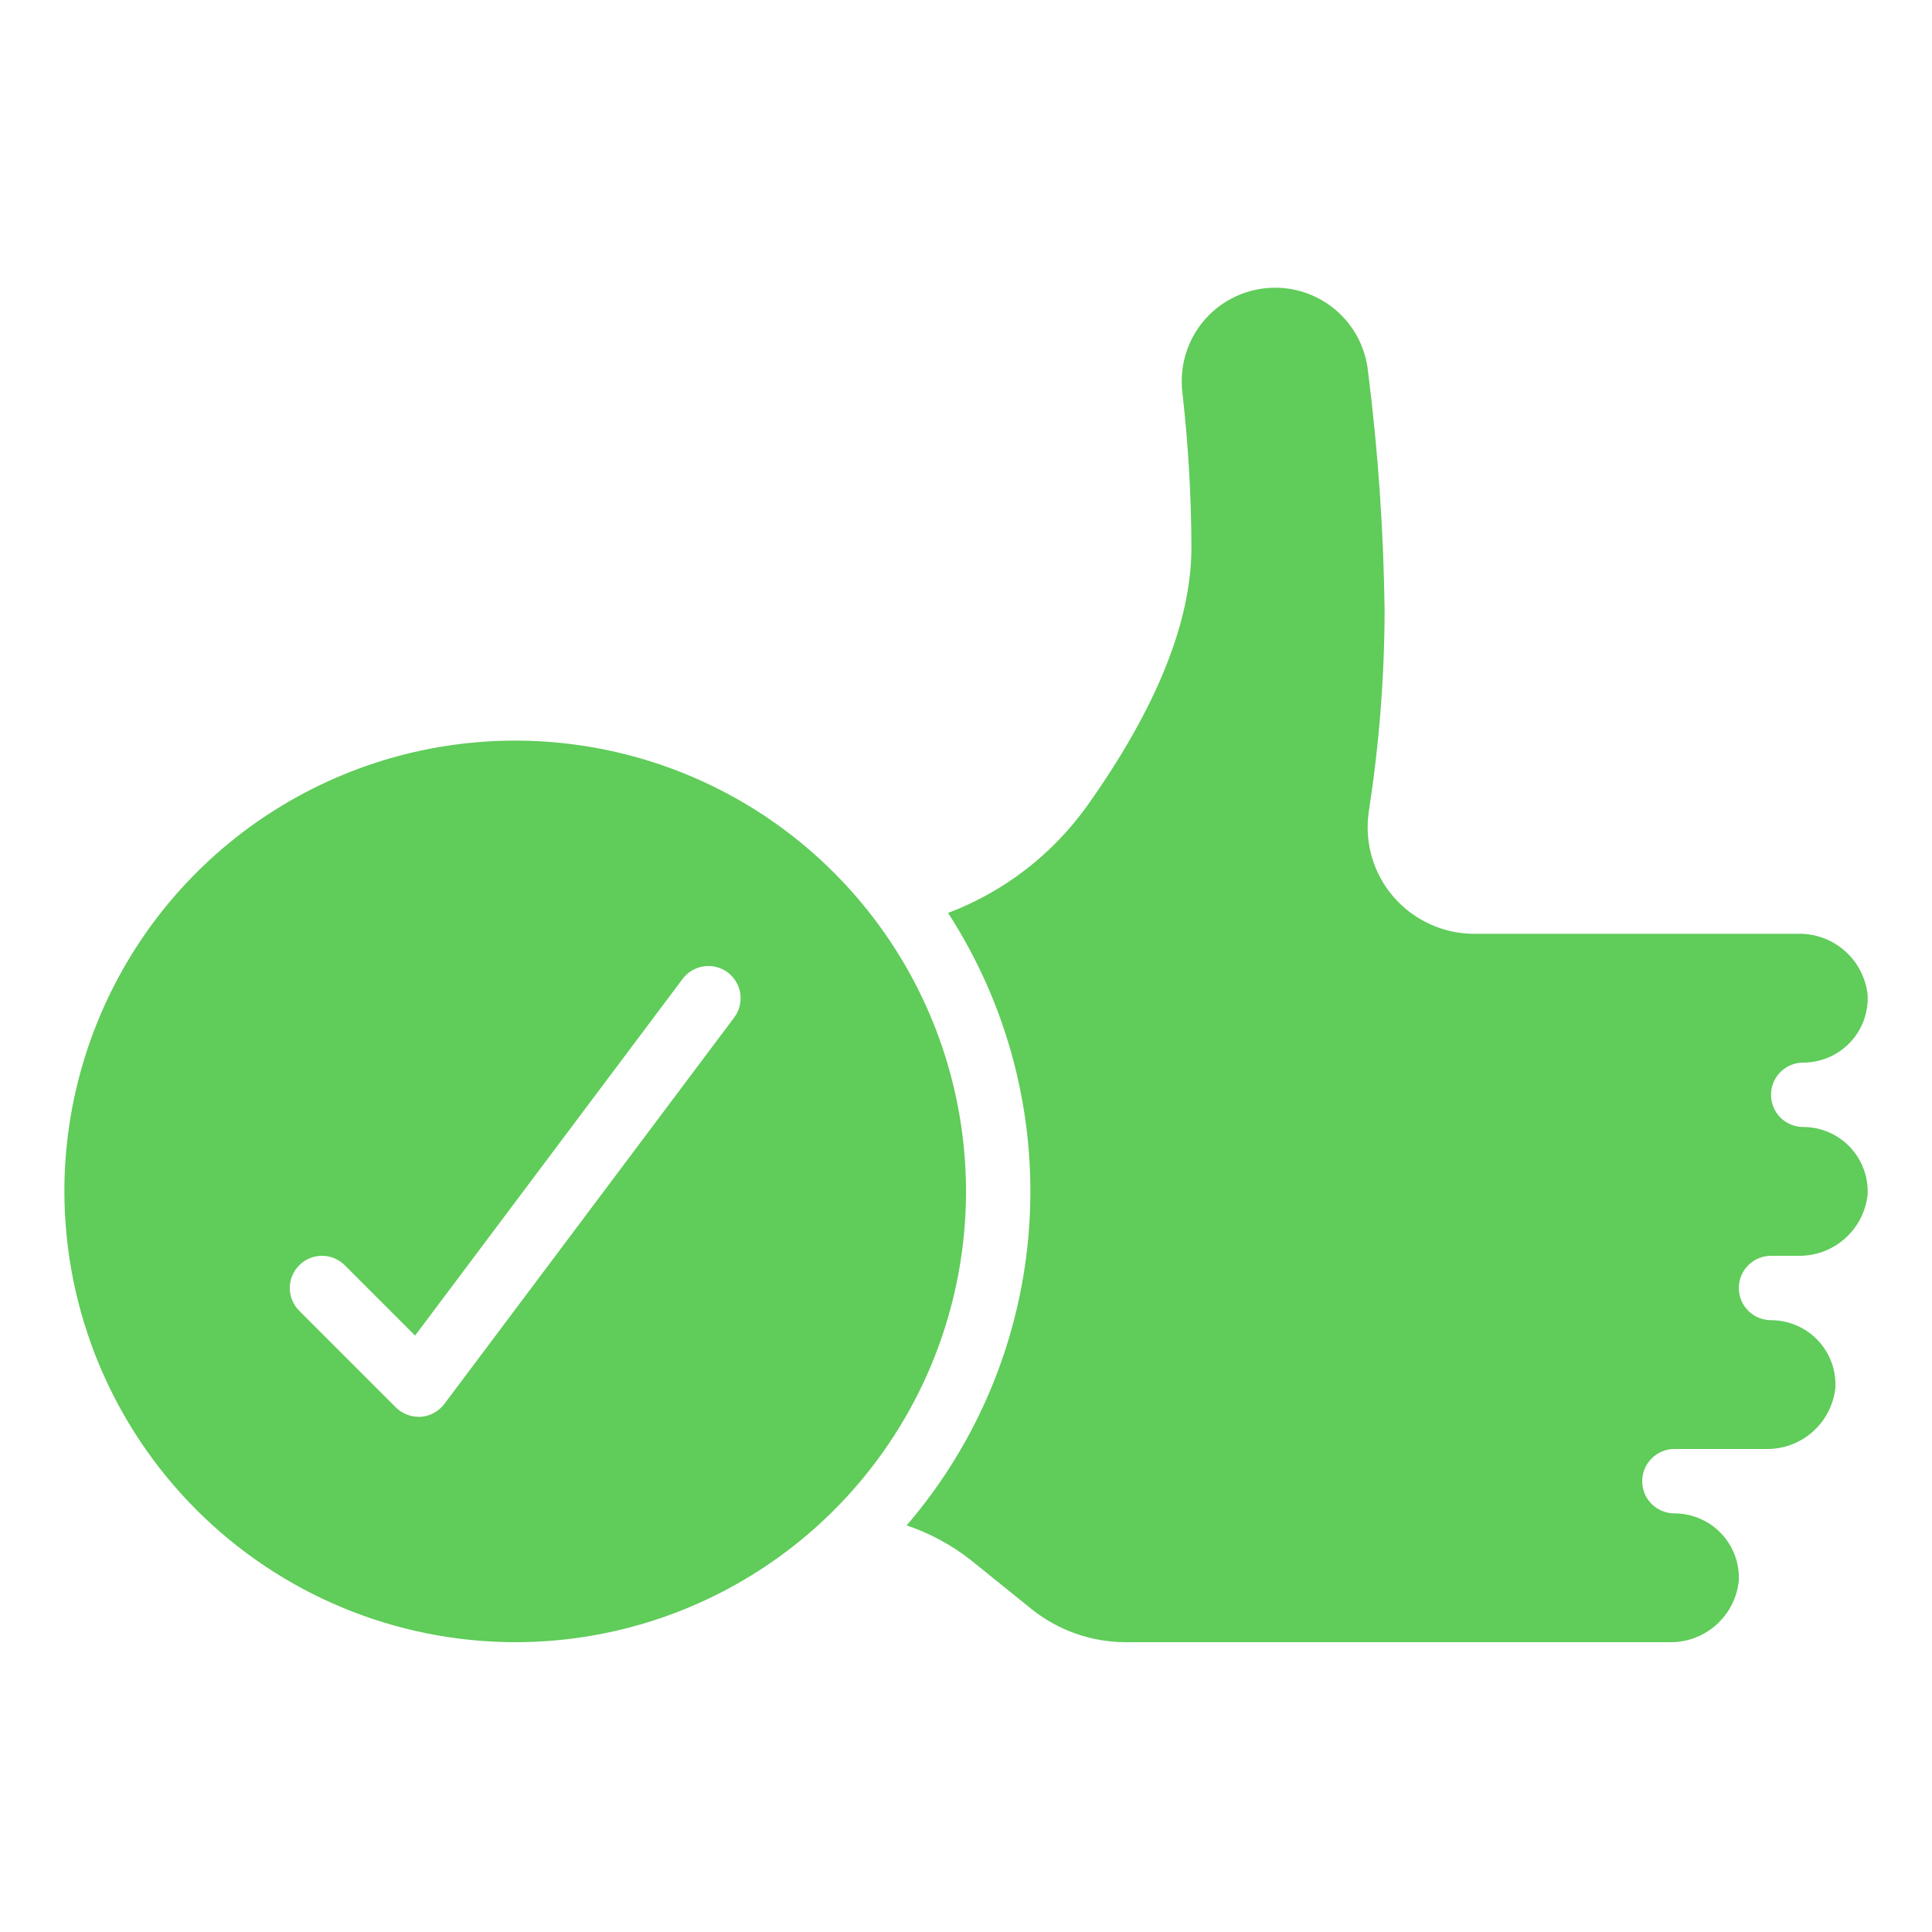
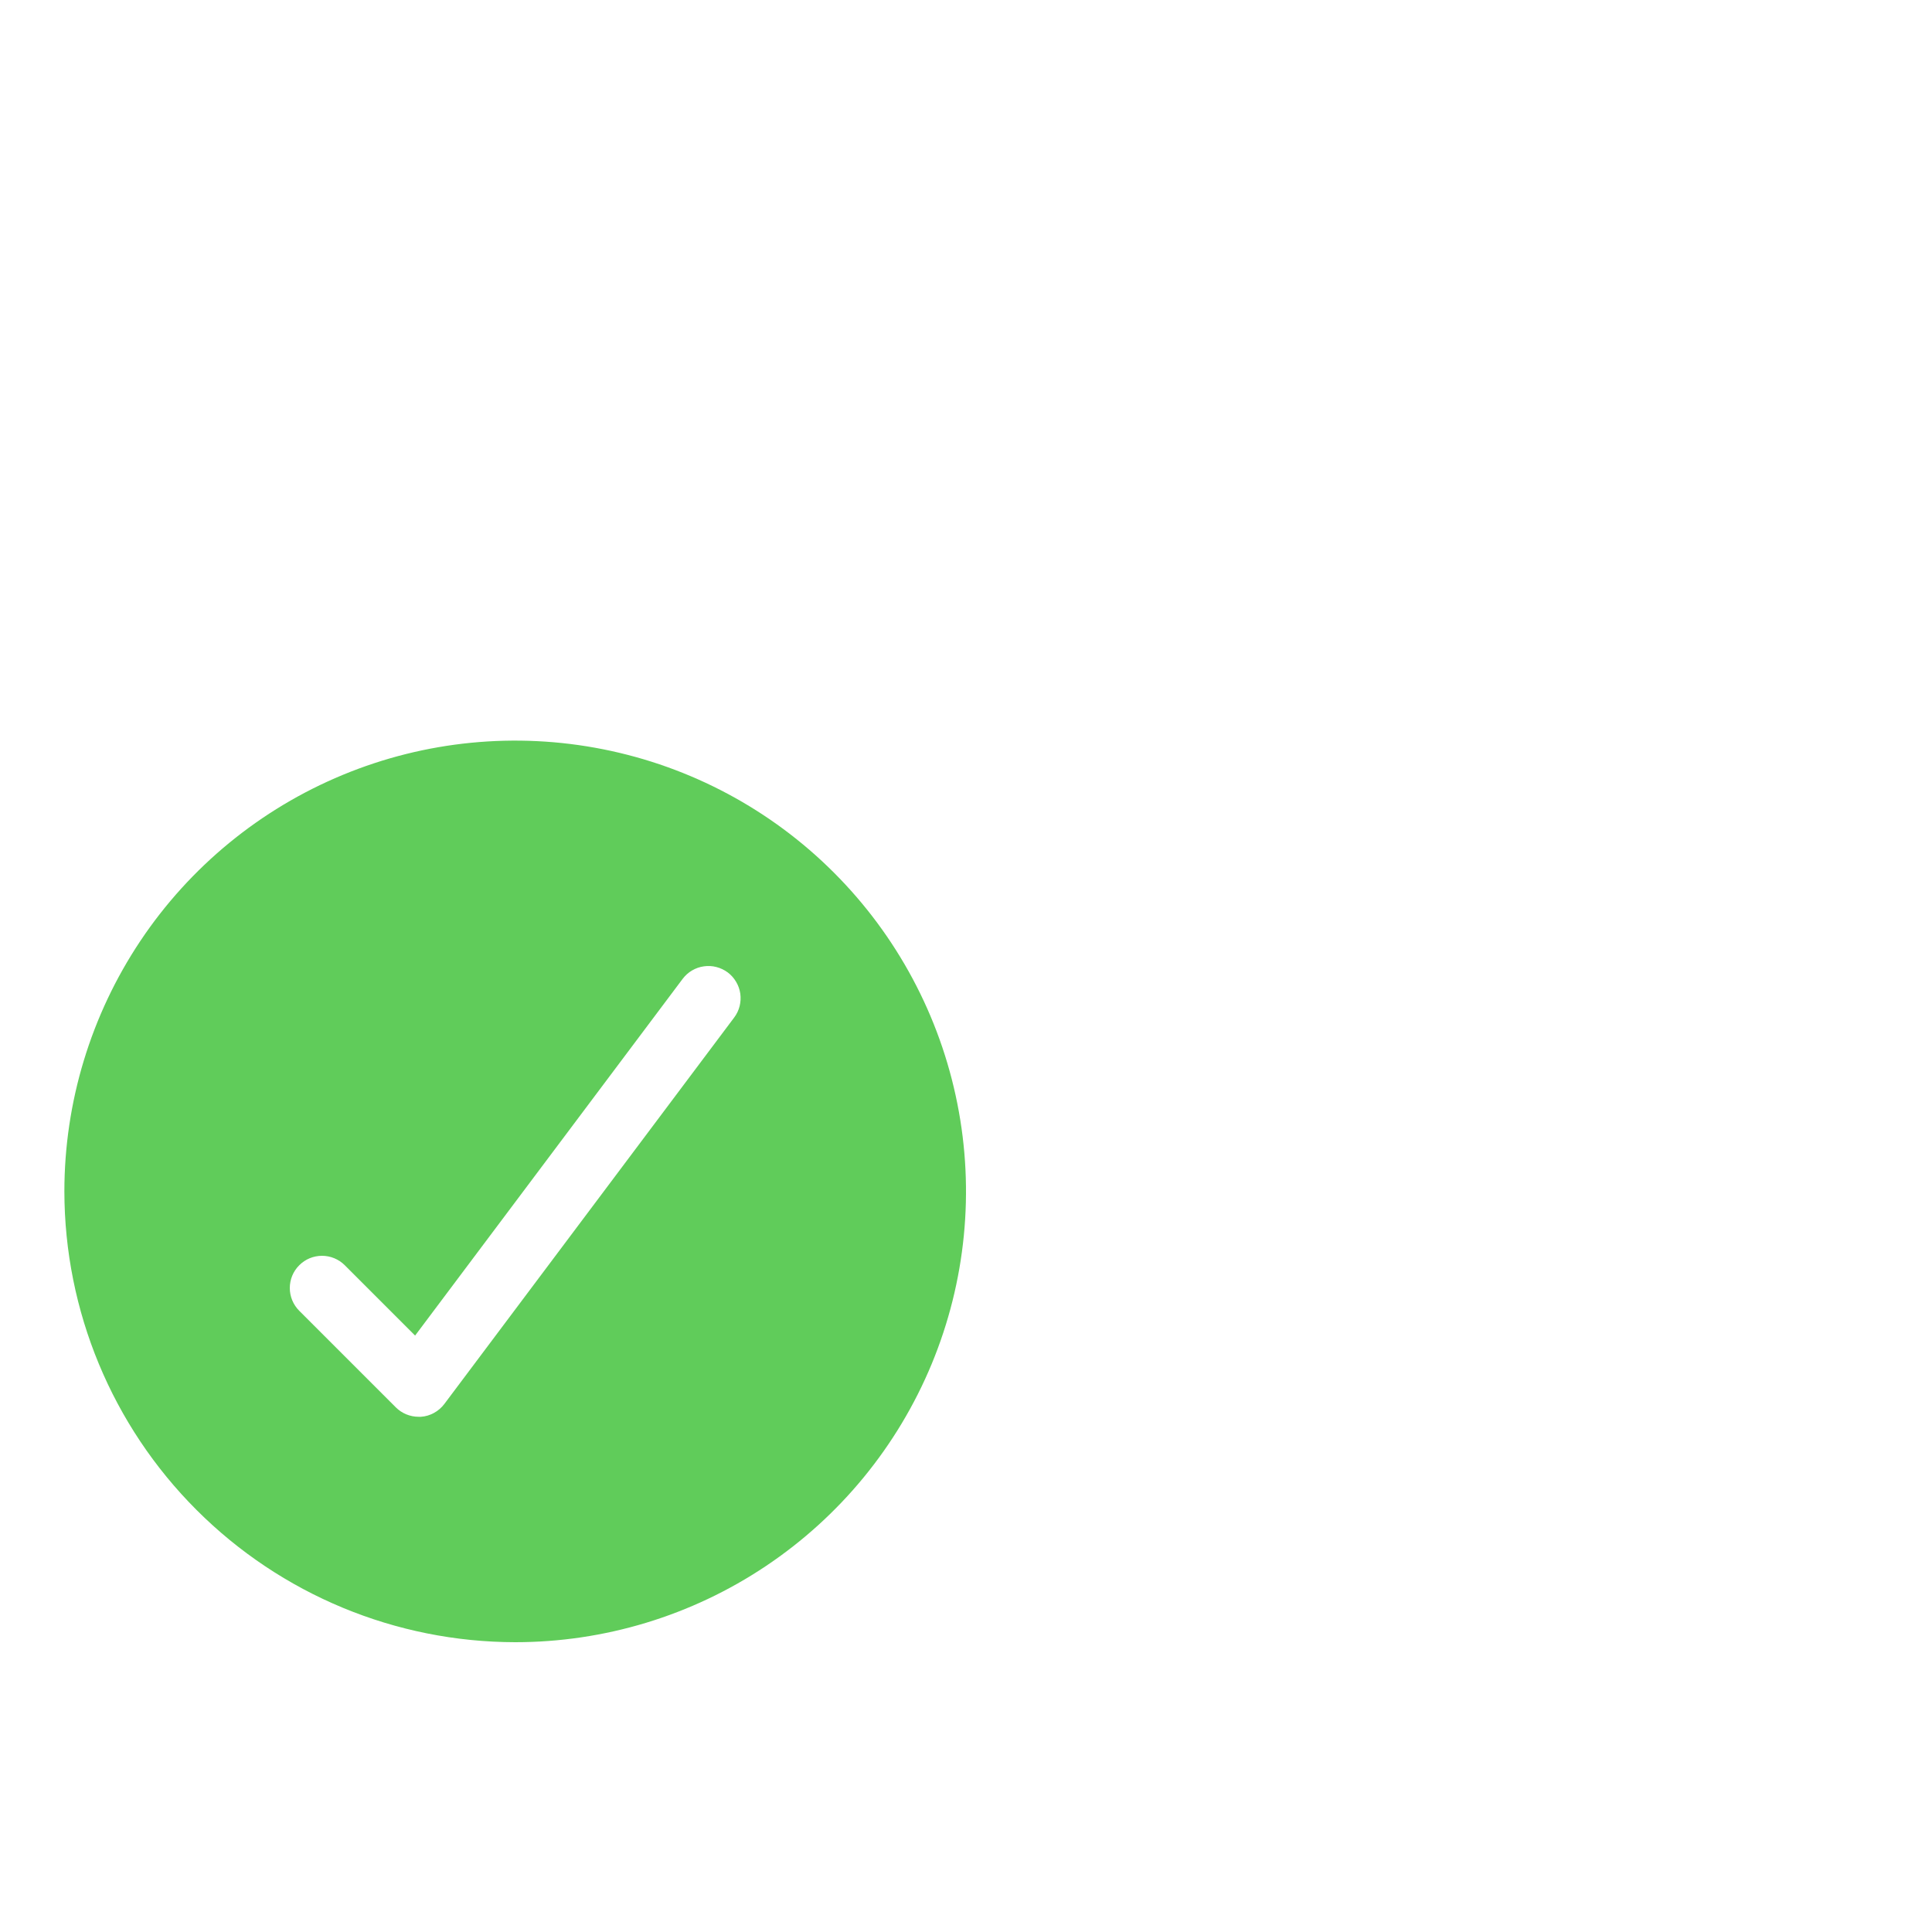
<svg xmlns="http://www.w3.org/2000/svg" width="28" height="28" viewBox="0 0 28 28" fill="none">
-   <path d="M26.052 13.533H21.367C21.145 13.534 20.925 13.486 20.723 13.393C20.521 13.301 20.341 13.166 20.196 12.998C20.05 12.829 19.943 12.632 19.881 12.418C19.82 12.204 19.805 11.98 19.838 11.76C19.986 10.803 20.063 9.835 20.067 8.867C20.053 7.703 19.973 6.542 19.827 5.388C19.792 5.04 19.624 4.719 19.358 4.493C19.092 4.266 18.748 4.151 18.4 4.172C18.051 4.193 17.724 4.347 17.486 4.604C17.249 4.861 17.12 5.199 17.127 5.549C17.127 5.599 17.13 5.648 17.137 5.698C17.221 6.44 17.265 7.186 17.267 7.933C17.267 9.016 16.753 10.28 15.747 11.691C15.244 12.39 14.546 12.926 13.74 13.231C14.612 14.577 15.025 16.169 14.916 17.769C14.808 19.369 14.185 20.891 13.14 22.107C13.474 22.22 13.787 22.389 14.065 22.606L14.96 23.328C15.344 23.632 15.819 23.798 16.31 23.8H24.186C24.436 23.807 24.678 23.719 24.866 23.555C25.054 23.39 25.173 23.162 25.2 22.913C25.206 22.787 25.187 22.66 25.143 22.542C25.099 22.423 25.031 22.315 24.944 22.223C24.856 22.131 24.751 22.058 24.635 22.009C24.519 21.959 24.393 21.933 24.267 21.933C24.143 21.933 24.024 21.884 23.937 21.797C23.849 21.709 23.8 21.59 23.8 21.467C23.8 21.343 23.849 21.224 23.937 21.137C24.024 21.049 24.143 21 24.267 21H25.587C25.836 21.006 26.079 20.919 26.267 20.754C26.454 20.59 26.573 20.361 26.6 20.113C26.606 19.987 26.587 19.86 26.543 19.742C26.499 19.623 26.431 19.515 26.344 19.423C26.256 19.331 26.151 19.258 26.035 19.209C25.919 19.159 25.793 19.133 25.667 19.133C25.543 19.133 25.424 19.084 25.337 18.997C25.249 18.909 25.2 18.79 25.2 18.667C25.2 18.543 25.249 18.424 25.337 18.337C25.424 18.249 25.543 18.2 25.667 18.2H26.054C26.303 18.206 26.546 18.119 26.733 17.954C26.921 17.79 27.04 17.561 27.067 17.313C27.073 17.187 27.054 17.061 27.009 16.942C26.965 16.823 26.898 16.715 26.81 16.623C26.723 16.531 26.618 16.458 26.502 16.409C26.385 16.359 26.26 16.333 26.133 16.333C26.01 16.333 25.891 16.284 25.803 16.197C25.716 16.109 25.667 15.99 25.667 15.867C25.667 15.743 25.716 15.624 25.803 15.537C25.891 15.449 26.01 15.4 26.133 15.4C26.26 15.4 26.386 15.374 26.503 15.324C26.619 15.274 26.724 15.201 26.812 15.109C26.899 15.017 26.967 14.908 27.011 14.789C27.055 14.67 27.073 14.543 27.067 14.416C27.039 14.169 26.92 13.94 26.732 13.777C26.544 13.613 26.301 13.526 26.052 13.533Z" fill="#60CC5A" />
  <path d="M7.467 23.8C8.759 23.8 10.022 23.417 11.096 22.699C12.171 21.981 13.008 20.961 13.503 19.767C13.997 18.573 14.127 17.259 13.874 15.992C13.622 14.725 13 13.561 12.086 12.647C11.173 11.733 10.009 11.111 8.741 10.859C7.474 10.607 6.16 10.736 4.966 11.231C3.773 11.725 2.752 12.562 2.034 13.637C1.317 14.711 0.933 15.975 0.933 17.267C0.935 18.999 1.624 20.66 2.849 21.884C4.074 23.109 5.734 23.798 7.467 23.8ZM4.337 18.337C4.424 18.249 4.543 18.2 4.667 18.2C4.79 18.2 4.909 18.249 4.997 18.337L6.016 19.356L9.893 14.187C9.93 14.138 9.976 14.096 10.029 14.065C10.082 14.034 10.14 14.013 10.201 14.005C10.261 13.996 10.323 13.999 10.383 14.015C10.442 14.03 10.498 14.057 10.547 14.093C10.596 14.13 10.637 14.176 10.668 14.229C10.7 14.282 10.72 14.34 10.729 14.401C10.737 14.461 10.734 14.523 10.719 14.582C10.704 14.642 10.677 14.698 10.64 14.747L6.44 20.347C6.4 20.4 6.349 20.445 6.29 20.477C6.232 20.509 6.167 20.529 6.1 20.533H6.067C5.943 20.533 5.824 20.484 5.737 20.397L4.337 18.997C4.249 18.909 4.2 18.79 4.2 18.667C4.2 18.543 4.249 18.424 4.337 18.337Z" fill="#60CC5A" />
</svg>